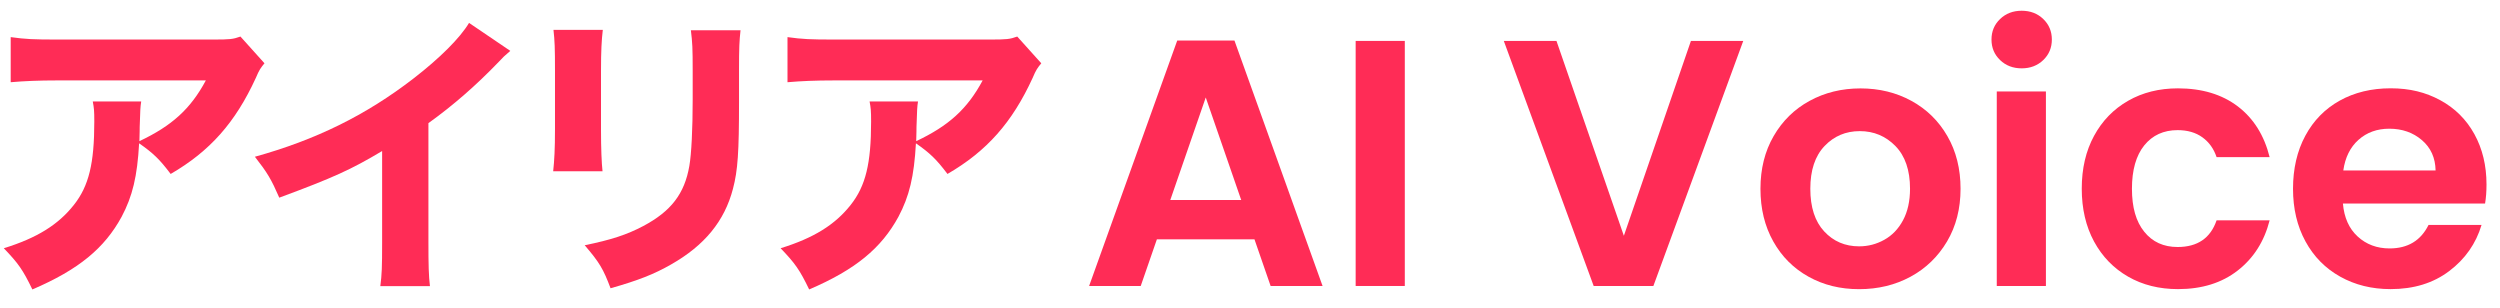
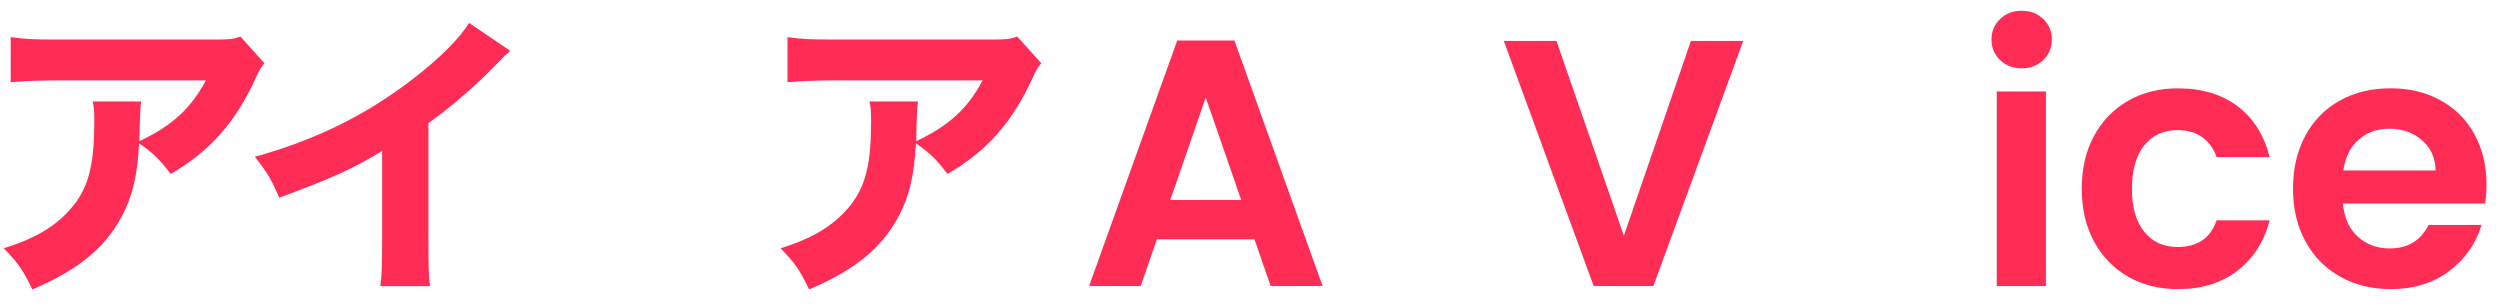
<svg xmlns="http://www.w3.org/2000/svg" id="_レイヤー_2" data-name="レイヤー_2" version="1.1" viewBox="0 0 526 64.8">
  <defs>
    <style>
      .st0 {
        fill: #ff2c56;
      }
    </style>
  </defs>
  <path class="st0" d="M55.65,13.31c-.82,1.01-1.08,1.33-1.83,3.1-4.3,9.36-9.62,15.38-17.91,20.19-2.34-3.1-3.67-4.37-6.64-6.45-.38,6.96-1.39,11.14-3.67,15.44-3.61,6.64-9.05,11.14-18.79,15.31-2.02-4.18-2.97-5.5-6.01-8.67,6.96-2.15,11.45-4.94,14.74-9.11,3.16-3.99,4.3-8.73,4.3-17.53,0-2.34-.06-2.85-.32-4.24h10.19c-.19,1.2-.19,1.58-.32,5.38,0,.32,0,1.14-.06,2.97,6.83-3.23,10.76-6.77,13.98-12.78H11.99c-3.8,0-6.9.13-9.74.38V7.81c3.16.44,4.81.51,9.87.51h32.65c3.61,0,4.24-.06,5.82-.63l5.06,5.63Z" />
  <path class="st0" d="M107.35,10.72c-1.33,1.14-1.46,1.27-2.4,2.28-4.81,5-9.62,9.18-14.81,12.91v24.93c0,5.06.06,7.21.32,9.36h-10.44c.32-2.4.38-3.99.38-9.18v-19.24c-6.58,3.92-10.19,5.57-21.64,9.81-1.71-3.92-2.47-5.19-5.13-8.61,12.78-3.54,23.35-8.73,33.35-16.45,5.57-4.3,9.81-8.54,11.71-11.71l8.67,5.88Z" />
-   <path class="st0" d="M126.83,6.29c-.25,2.09-.38,4.43-.38,8.61v12.4c0,3.92.13,7.02.32,8.73h-10.38c.25-2.34.38-4.68.38-8.86v-12.28c0-4.87-.06-6.33-.32-8.61h10.38ZM155.81,6.35c-.25,2.28-.32,3.61-.32,8.42v6.71c0,10.5-.25,14.36-1.27,18.22-1.77,6.83-6.01,11.96-13.04,15.95-3.54,2.03-6.9,3.35-12.72,5-1.52-4.05-2.34-5.44-5.44-9.05,5.57-1.14,8.86-2.21,12.34-4.05,5.82-3.1,8.67-6.77,9.68-12.65.44-2.53.7-7.78.7-13.98v-6.01c0-4.81-.06-5.95-.38-8.54h10.44Z" />
  <path class="st0" d="M219.09,13.31c-.82,1.01-1.08,1.33-1.83,3.1-4.3,9.36-9.62,15.38-17.91,20.19-2.34-3.1-3.67-4.37-6.64-6.45-.38,6.96-1.39,11.14-3.67,15.44-3.61,6.64-9.05,11.14-18.79,15.31-2.02-4.18-2.97-5.5-6.01-8.67,6.96-2.15,11.45-4.94,14.74-9.11,3.16-3.99,4.3-8.73,4.3-17.53,0-2.34-.06-2.85-.32-4.24h10.19c-.19,1.2-.19,1.58-.32,5.38,0,.32,0,1.14-.06,2.97,6.83-3.23,10.76-6.77,13.98-12.78h-31.32c-3.8,0-6.9.13-9.74.38V7.81c3.16.44,4.81.51,9.87.51h32.65c3.61,0,4.24-.06,5.82-.63l5.06,5.63Z" />
  <path class="st0" d="M263.95,50.35h-20.54l-3.4,9.82h-10.86l18.54-51.64h12.04l18.54,51.64h-10.93l-3.4-9.82ZM261.15,42.08l-7.46-21.57-7.46,21.57h14.92Z" />
-   <path class="st0" d="M295.57,8.61v51.56h-10.34V8.61h10.34Z" />
+   <path class="st0" d="M295.57,8.61v51.56h-10.34h10.34Z" />
  <path class="st0" d="M366.78,8.61l-18.91,51.56h-12.56l-18.91-51.56h11.08l14.18,41,14.11-41h11.01Z" />
-   <path class="st0" d="M380.52,58.22c-3.15-1.75-5.63-4.22-7.42-7.42-1.8-3.2-2.7-6.89-2.7-11.08s.92-7.88,2.77-11.08c1.85-3.2,4.37-5.68,7.57-7.42,3.2-1.75,6.77-2.62,10.71-2.62s7.51.87,10.71,2.62c3.2,1.75,5.73,4.22,7.57,7.42,1.85,3.2,2.77,6.9,2.77,11.08s-.95,7.88-2.84,11.08c-1.9,3.2-4.46,5.68-7.68,7.42-3.23,1.75-6.83,2.62-10.82,2.62s-7.49-.87-10.64-2.62ZM396.44,50.46c1.65-.91,2.97-2.28,3.95-4.1.98-1.82,1.48-4.04,1.48-6.65,0-3.89-1.02-6.88-3.07-8.98-2.04-2.09-4.54-3.14-7.5-3.14s-5.43,1.05-7.42,3.14c-1.99,2.09-2.99,5.09-2.99,8.98s.97,6.88,2.92,8.98c1.94,2.09,4.39,3.14,7.35,3.14,1.87,0,3.63-.45,5.28-1.37Z" />
  <path class="st0" d="M420.82,12.64c-1.21-1.16-1.81-2.6-1.81-4.32s.6-3.16,1.81-4.32c1.21-1.16,2.72-1.74,4.54-1.74s3.34.58,4.54,1.74c1.21,1.16,1.81,2.6,1.81,4.32s-.6,3.16-1.81,4.32c-1.21,1.16-2.72,1.74-4.54,1.74s-3.34-.58-4.54-1.74ZM430.46,19.25v40.92h-10.34V19.25h10.34Z" />
  <path class="st0" d="M440.58,28.6c1.72-3.18,4.11-5.64,7.17-7.39,3.05-1.75,6.55-2.62,10.49-2.62,5.07,0,9.27,1.27,12.6,3.8,3.32,2.54,5.55,6.09,6.69,10.67h-11.16c-.59-1.77-1.59-3.16-2.99-4.17-1.4-1.01-3.14-1.51-5.21-1.51-2.95,0-5.29,1.07-7.02,3.21-1.72,2.14-2.59,5.18-2.59,9.12s.86,6.91,2.59,9.05c1.72,2.14,4.06,3.21,7.02,3.21,4.19,0,6.92-1.87,8.2-5.61h11.16c-1.13,4.43-3.37,7.95-6.72,10.56-3.35,2.61-7.53,3.91-12.56,3.91-3.94,0-7.44-.87-10.49-2.62-3.05-1.75-5.44-4.21-7.17-7.39-1.72-3.18-2.59-6.88-2.59-11.12s.86-7.94,2.59-11.12Z" />
  <path class="st0" d="M522.87,42.82h-29.92c.25,2.95,1.28,5.27,3.1,6.94,1.82,1.67,4.06,2.51,6.72,2.51,3.84,0,6.57-1.65,8.2-4.95h11.15c-1.18,3.94-3.45,7.18-6.8,9.71-3.35,2.54-7.46,3.8-12.34,3.8-3.94,0-7.47-.87-10.6-2.62-3.13-1.75-5.57-4.22-7.31-7.42-1.75-3.2-2.62-6.89-2.62-11.08s.86-7.95,2.59-11.15c1.72-3.2,4.14-5.66,7.24-7.39,3.1-1.72,6.67-2.59,10.71-2.59s7.37.84,10.45,2.51c3.08,1.67,5.47,4.05,7.17,7.13,1.7,3.08,2.55,6.61,2.55,10.6,0,1.48-.1,2.81-.3,3.99ZM512.45,35.87c-.05-2.66-1.01-4.79-2.88-6.39-1.87-1.6-4.16-2.4-6.87-2.4-2.56,0-4.72.78-6.46,2.33-1.75,1.55-2.82,3.71-3.21,6.46h19.43Z" />
</svg>